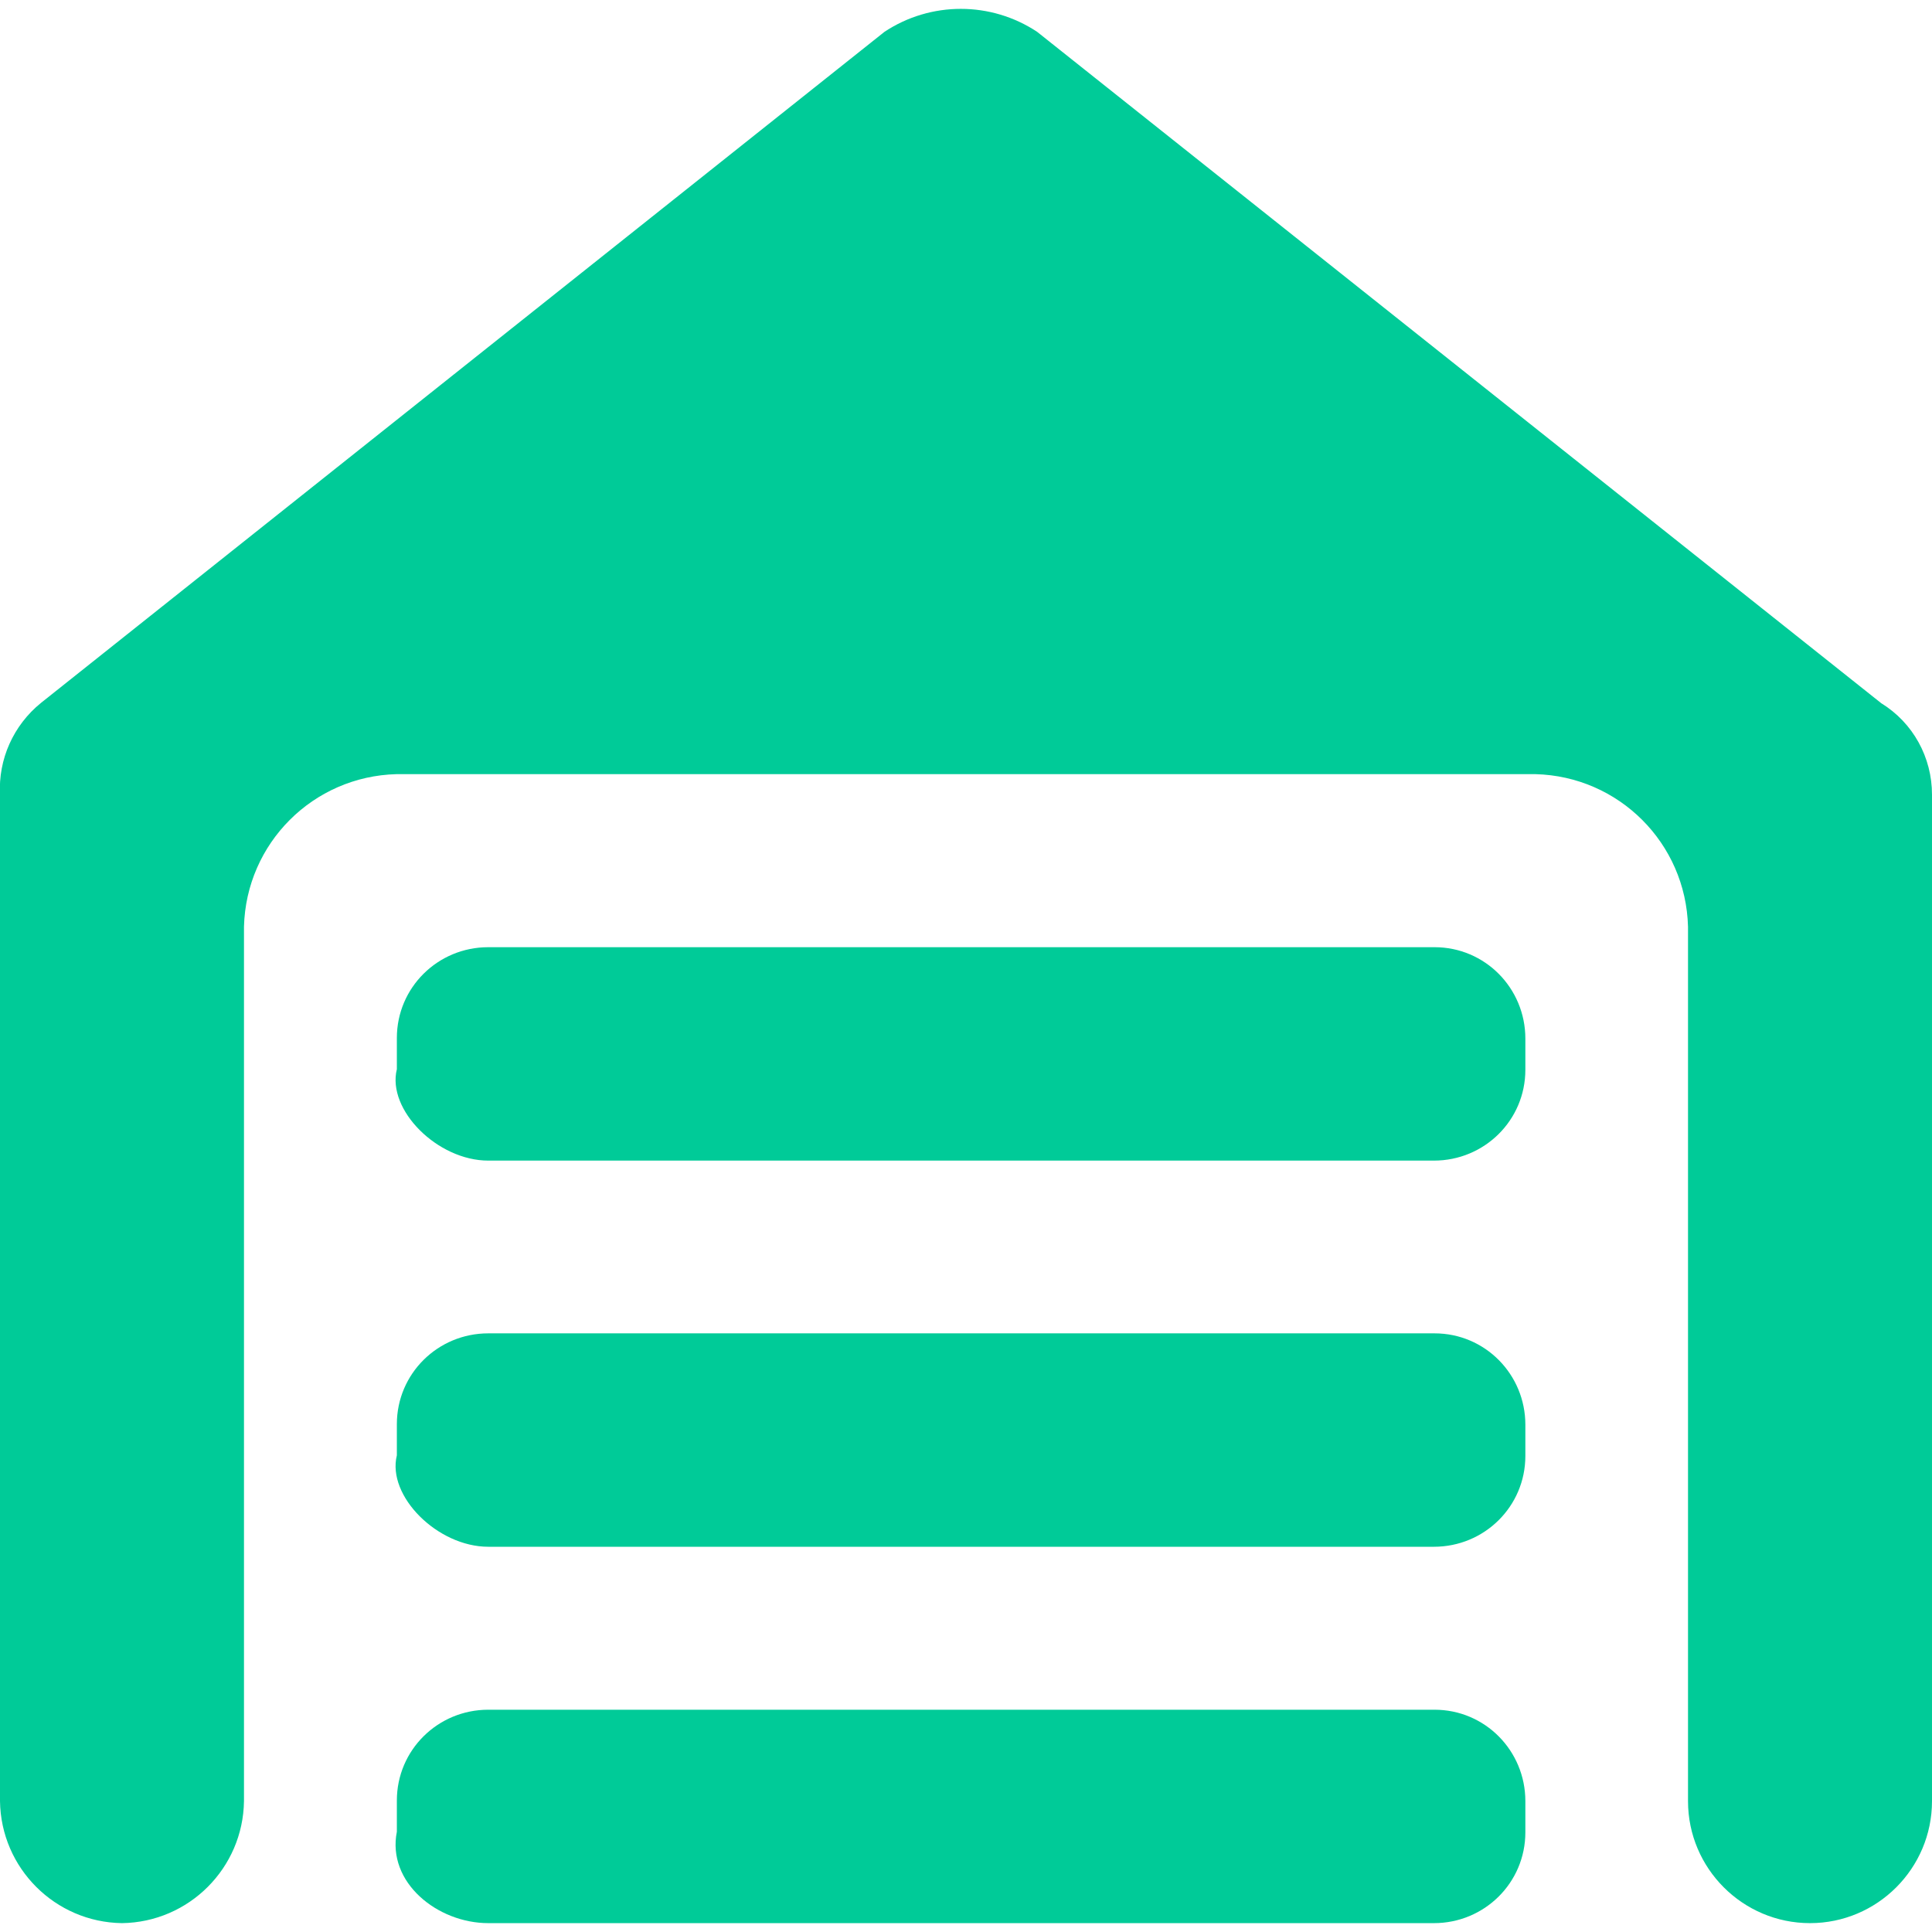
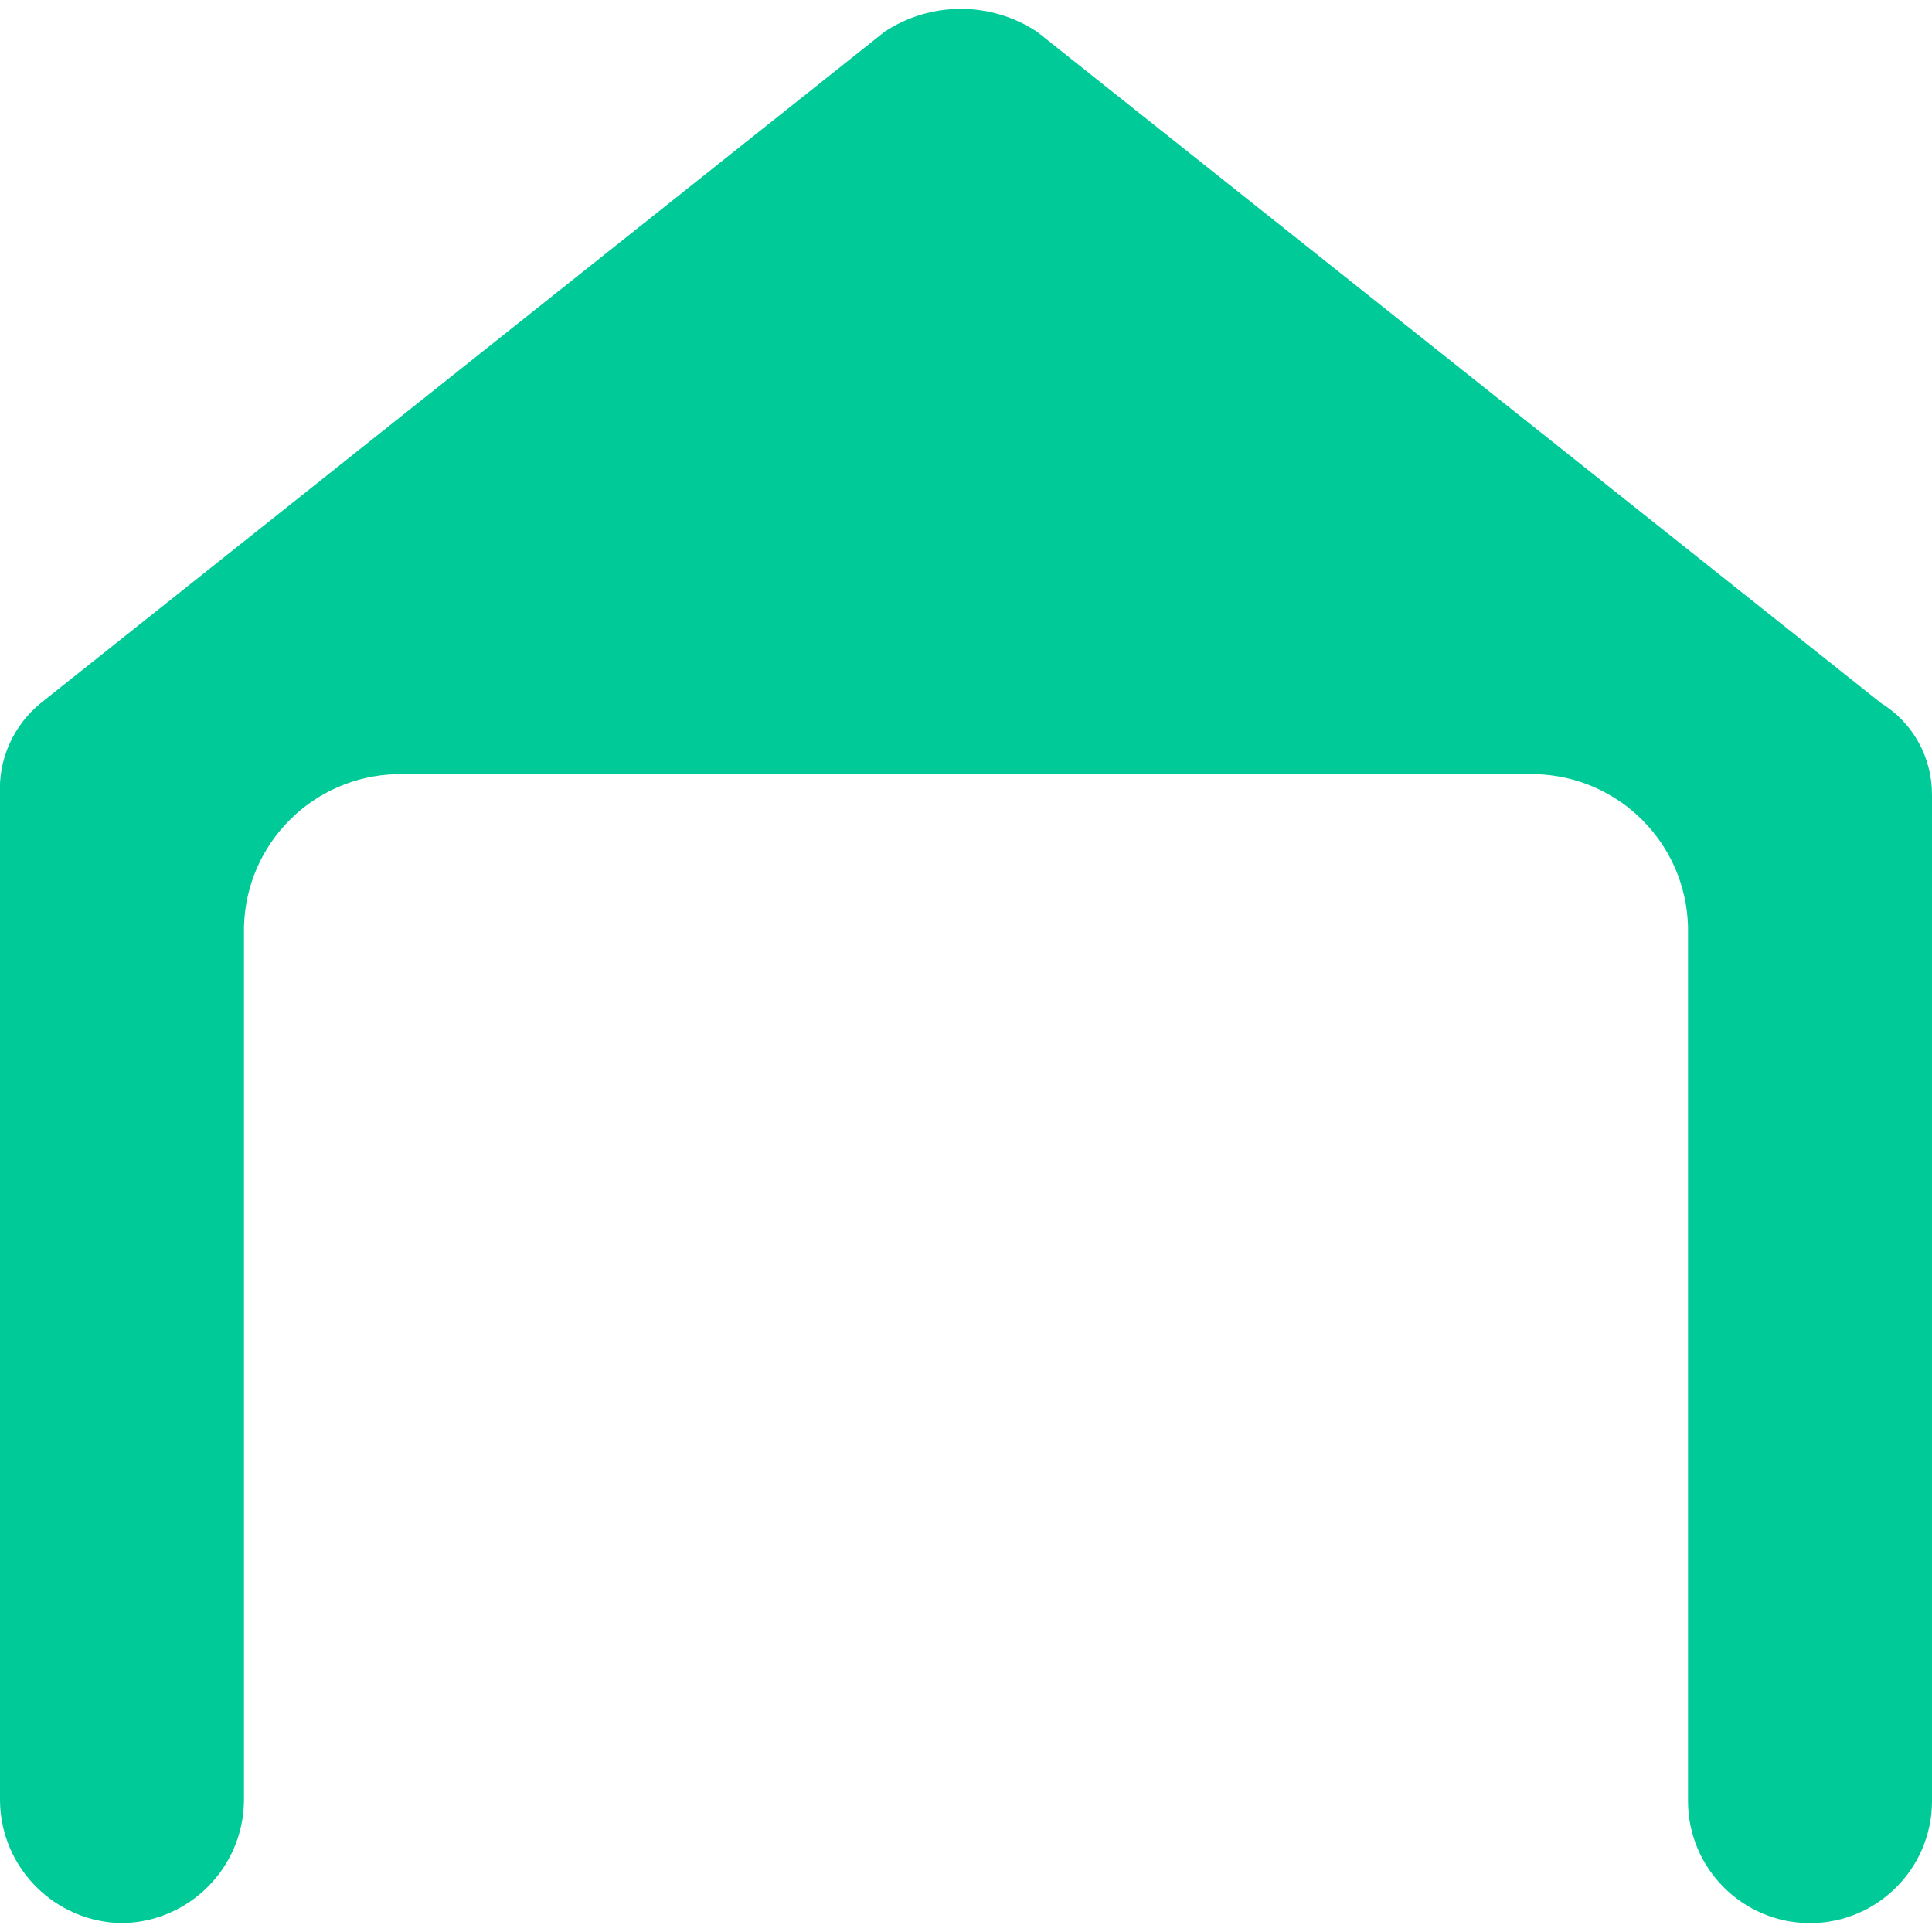
<svg xmlns="http://www.w3.org/2000/svg" id="Layer_1" data-name="Layer 1" viewBox="0 0 63.19 63.19">
  <defs>
    <style>      .cls-1 {        fill: #00cb98;      }    </style>
  </defs>
-   <path id="Path_6306" data-name="Path 6306" class="cls-1" d="m15.97,37.96h30.93c1.65,0,2.99-1.32,2.99-2.97,0,0,0-.02,0-.02v-1c0-1.65-1.32-2.99-2.97-2.99,0,0-.02,0-.02,0H15.97c-1.65,0-2.99,1.32-2.99,2.97,0,0,0,.02,0,.02v1c-.33,1.33,1.33,2.99,2.99,2.99" />
-   <path id="Path_6307" data-name="Path 6307" class="cls-1" d="m15.97,50.59h30.93c1.65,0,2.99-1.32,2.99-2.97,0,0,0-.02,0-.02v-1c0-1.65-1.32-2.99-2.97-2.99,0,0-.02,0-.02,0H15.97c-1.65,0-2.99,1.32-2.99,2.97,0,0,0,.02,0,.02v1c-.33,1.33,1.33,2.99,2.99,2.99" />
-   <path id="Path_6308" data-name="Path 6308" class="cls-1" d="m15.97,62.9h30.93c1.65,0,2.99-1.32,2.99-2.97,0,0,0-.02,0-.02v-1c0-1.65-1.32-2.99-2.97-2.99,0,0-.02,0-.02,0H15.97c-1.65,0-2.99,1.32-2.99,2.97,0,0,0,.02,0,.02v1c-.33,1.66,1.33,2.99,2.99,2.99" />
  <path id="Path_6309" data-name="Path 6309" class="cls-1" d="m28.93,1.04L1.34,22.99C.44,23.72-.06,24.83,0,25.99v32.92c.03,2.19,1.8,3.96,3.99,3.99,2.19-.03,3.96-1.8,3.99-3.99v-28.6c.07-2.73,2.26-4.92,4.99-4.99h37.25c2.73.07,4.92,2.26,4.99,4.99v28.6c0,2.2,1.79,3.99,3.99,3.99s3.99-1.79,3.99-3.99V25.99c0-1.22-.62-2.35-1.66-2.99L33.92,1.04c-1.51-1-3.48-1-4.99,0" />
</svg>